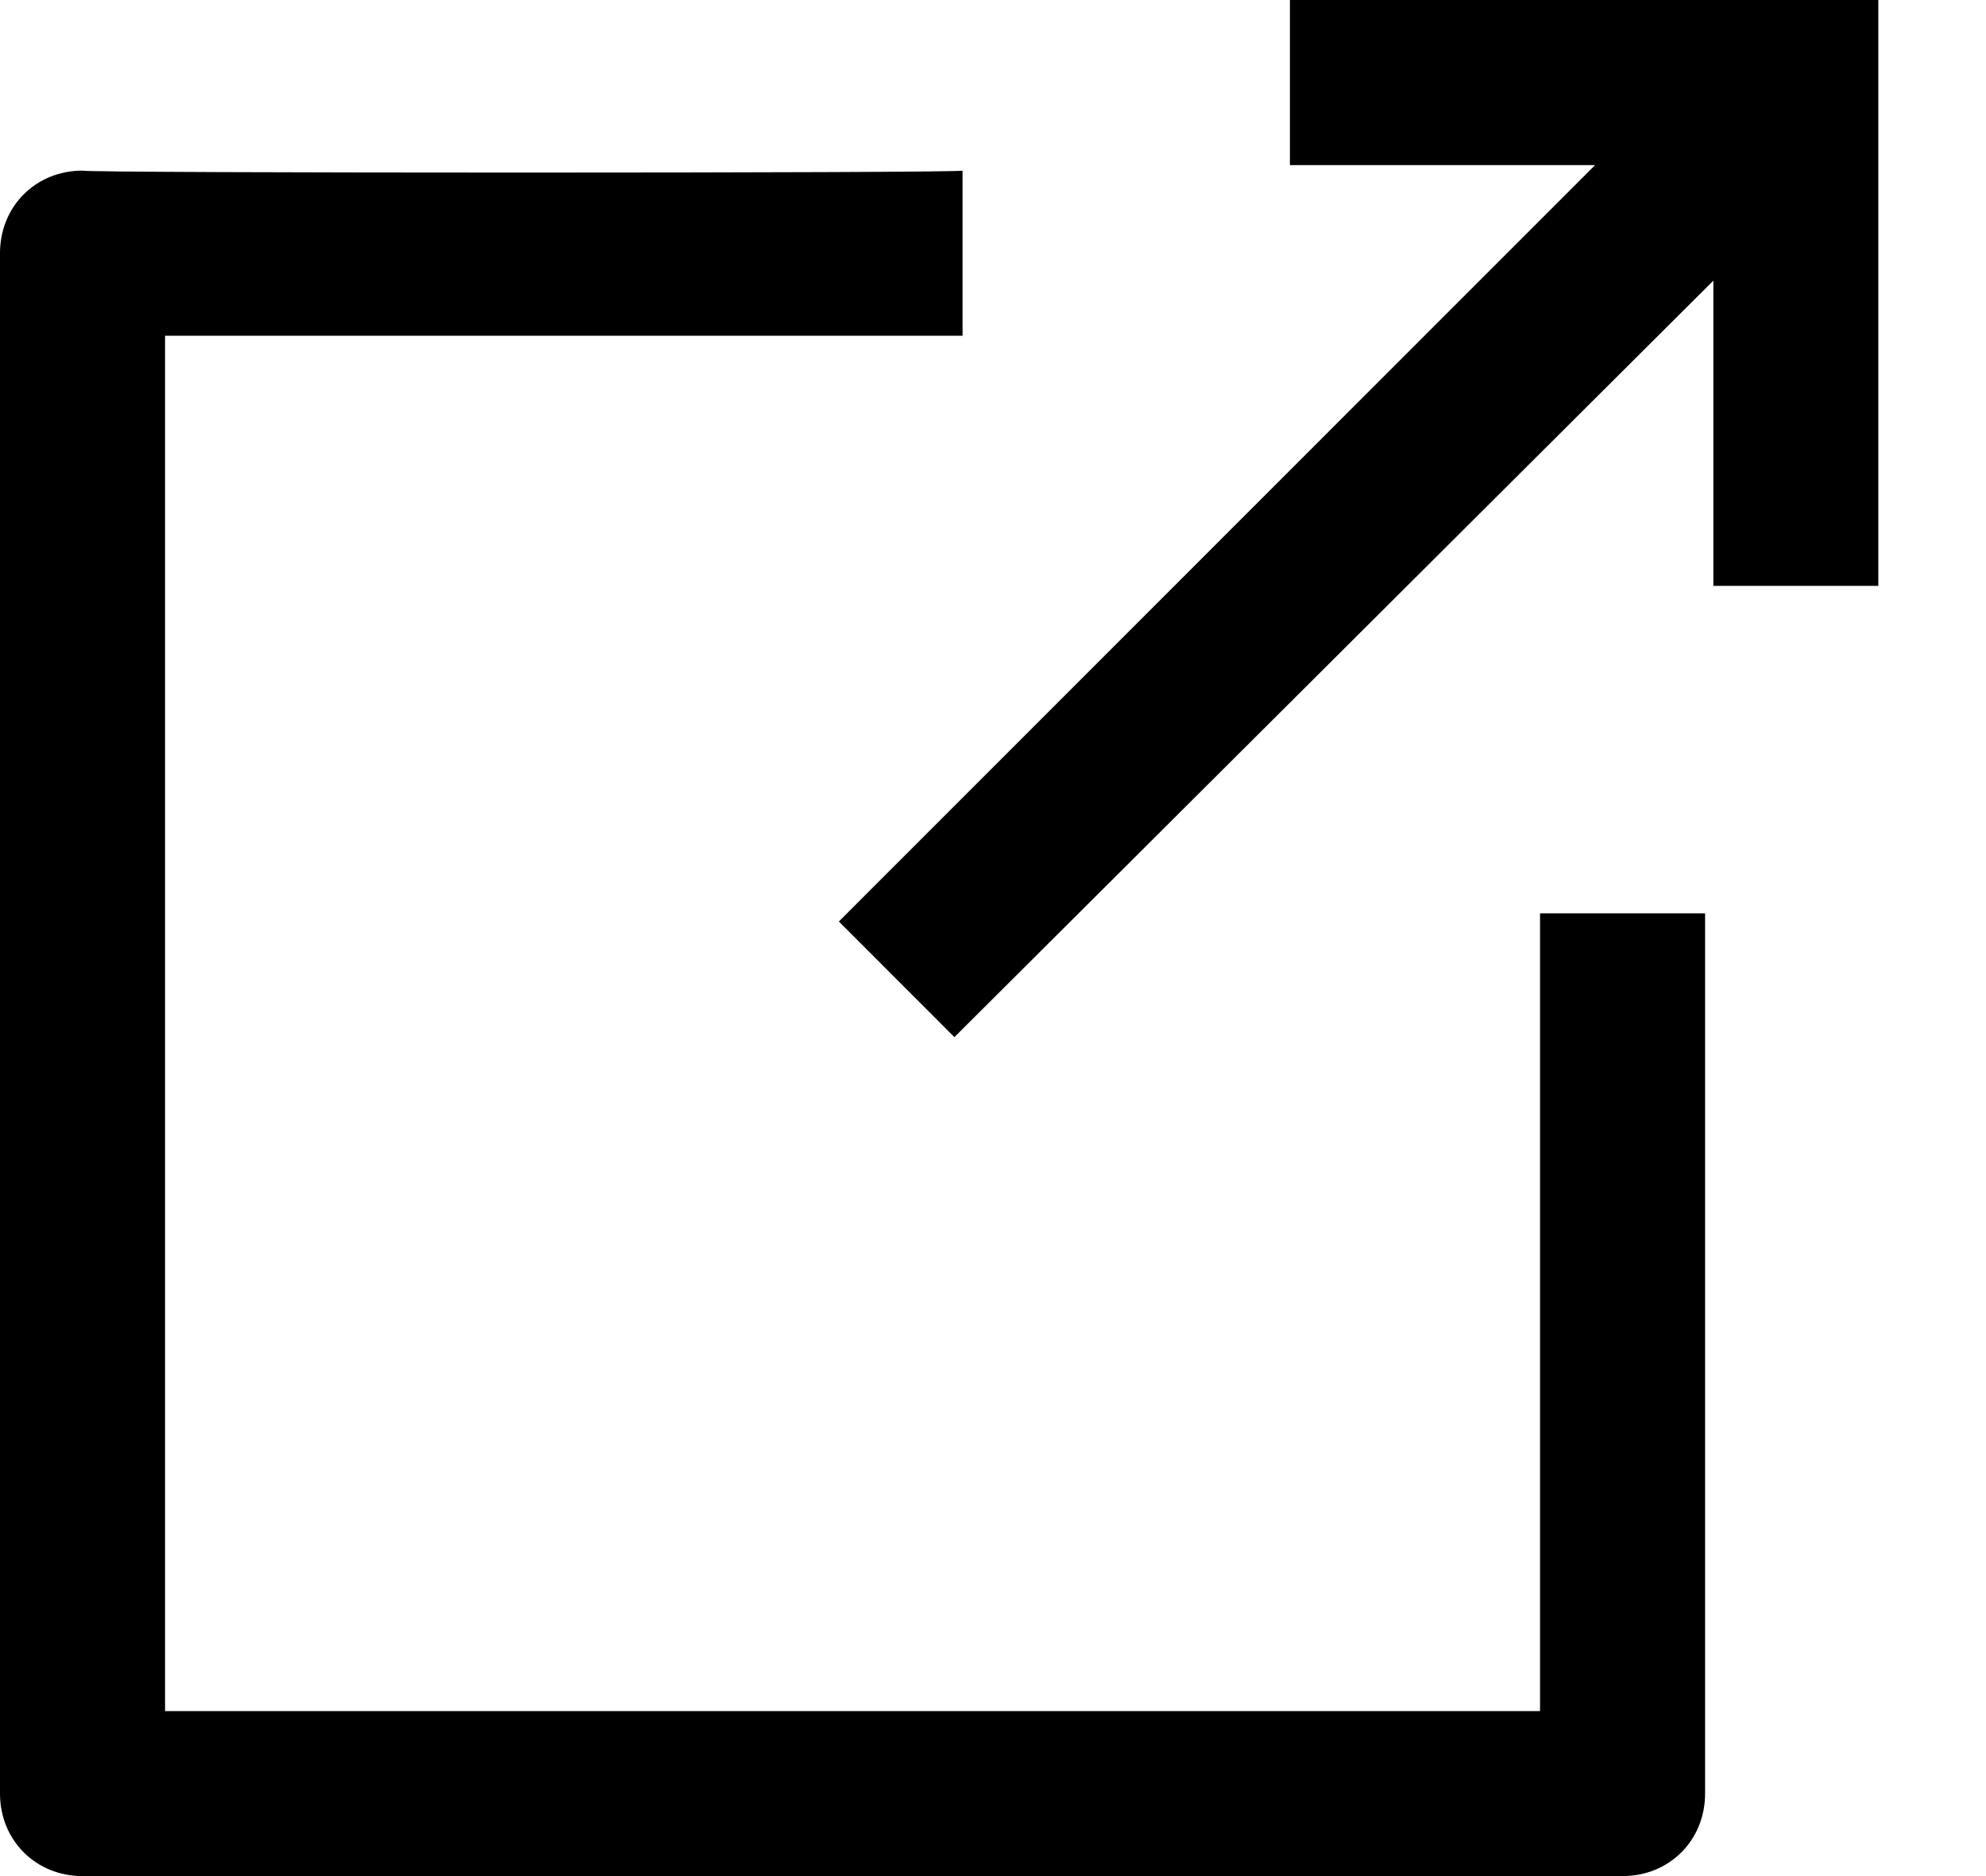
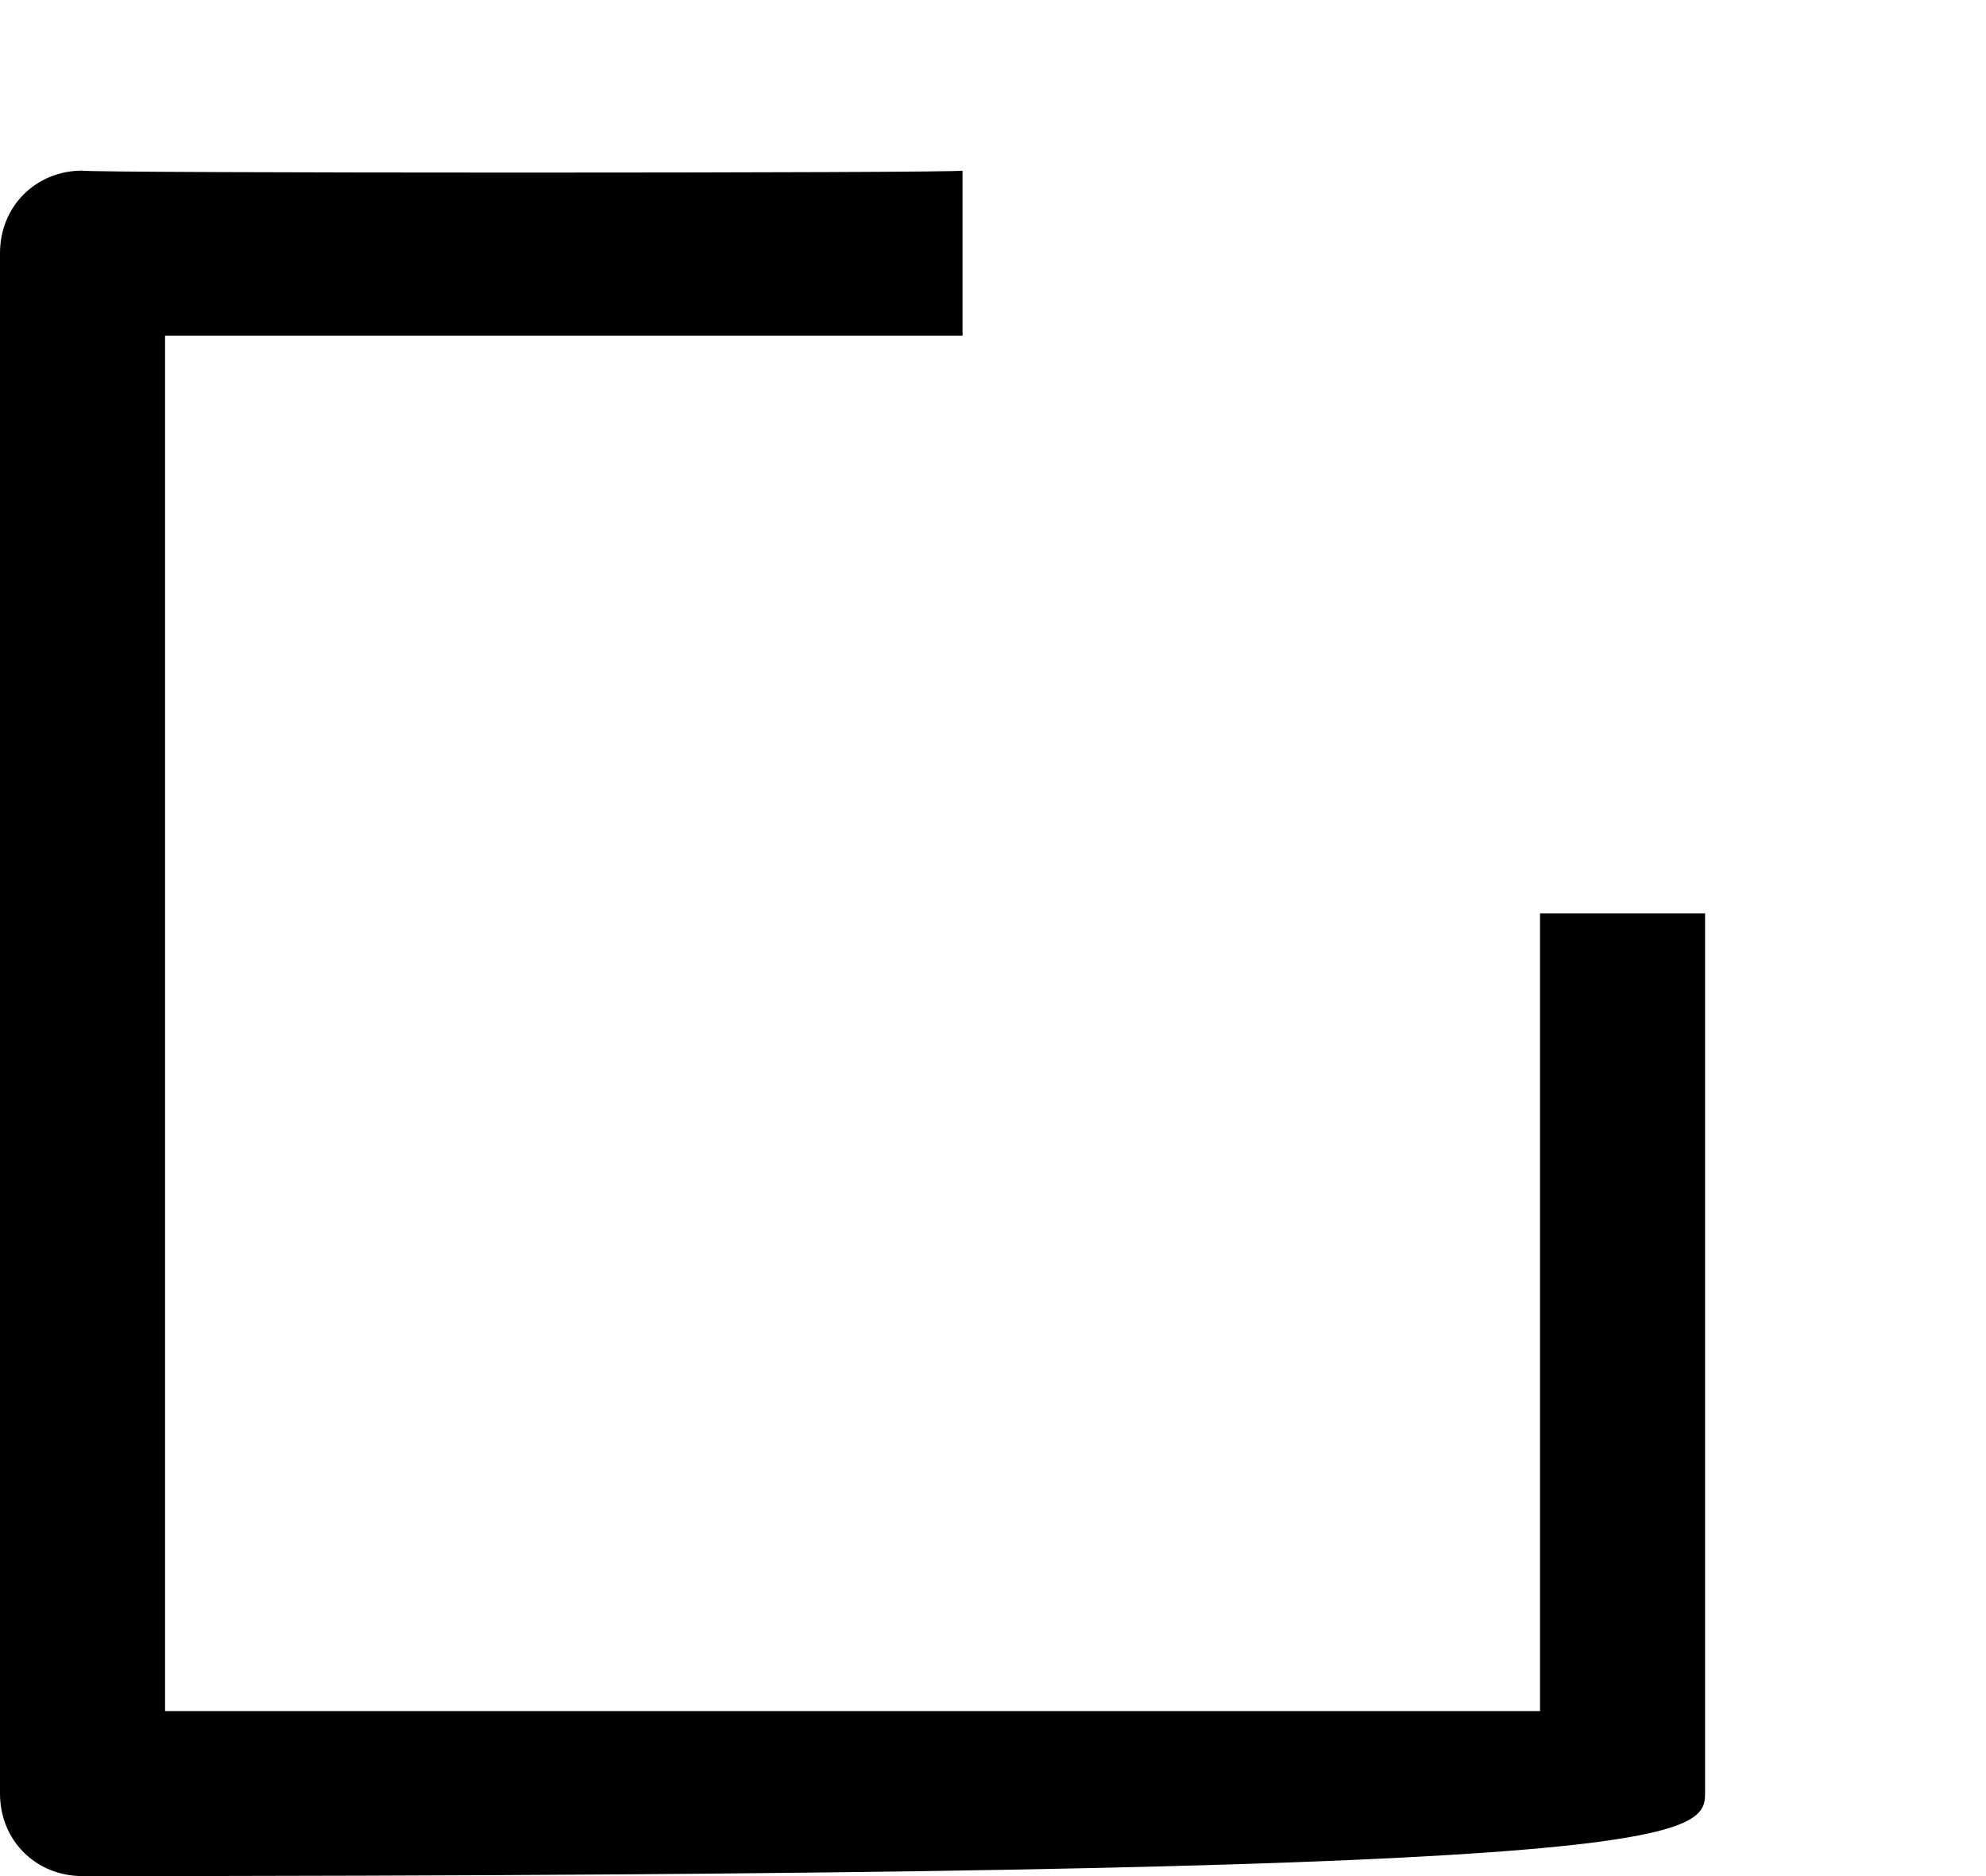
<svg xmlns="http://www.w3.org/2000/svg" width="18" height="17" viewBox="0 0 18 17" fill="none">
-   <path d="M0.748 1.546C0.324 1.546 0 1.87 0 2.294V16.252C0 16.676 0.324 17 0.748 17H14.706C15.13 17 15.454 16.676 15.454 16.252V8.276H13.958V15.505H1.496V3.042H8.724V1.546C8.724 1.57 0.748 1.57 0.748 1.546Z" fill="black" />
-   <path d="M8.65 9.398L15.529 2.543V5.309H17.024V0H11.691V1.496H14.457L7.603 8.35L8.65 9.398Z" fill="black" />
+   <path d="M0.748 1.546C0.324 1.546 0 1.87 0 2.294V16.252C0 16.676 0.324 17 0.748 17C15.13 17 15.454 16.676 15.454 16.252V8.276H13.958V15.505H1.496V3.042H8.724V1.546C8.724 1.57 0.748 1.57 0.748 1.546Z" fill="black" />
</svg>